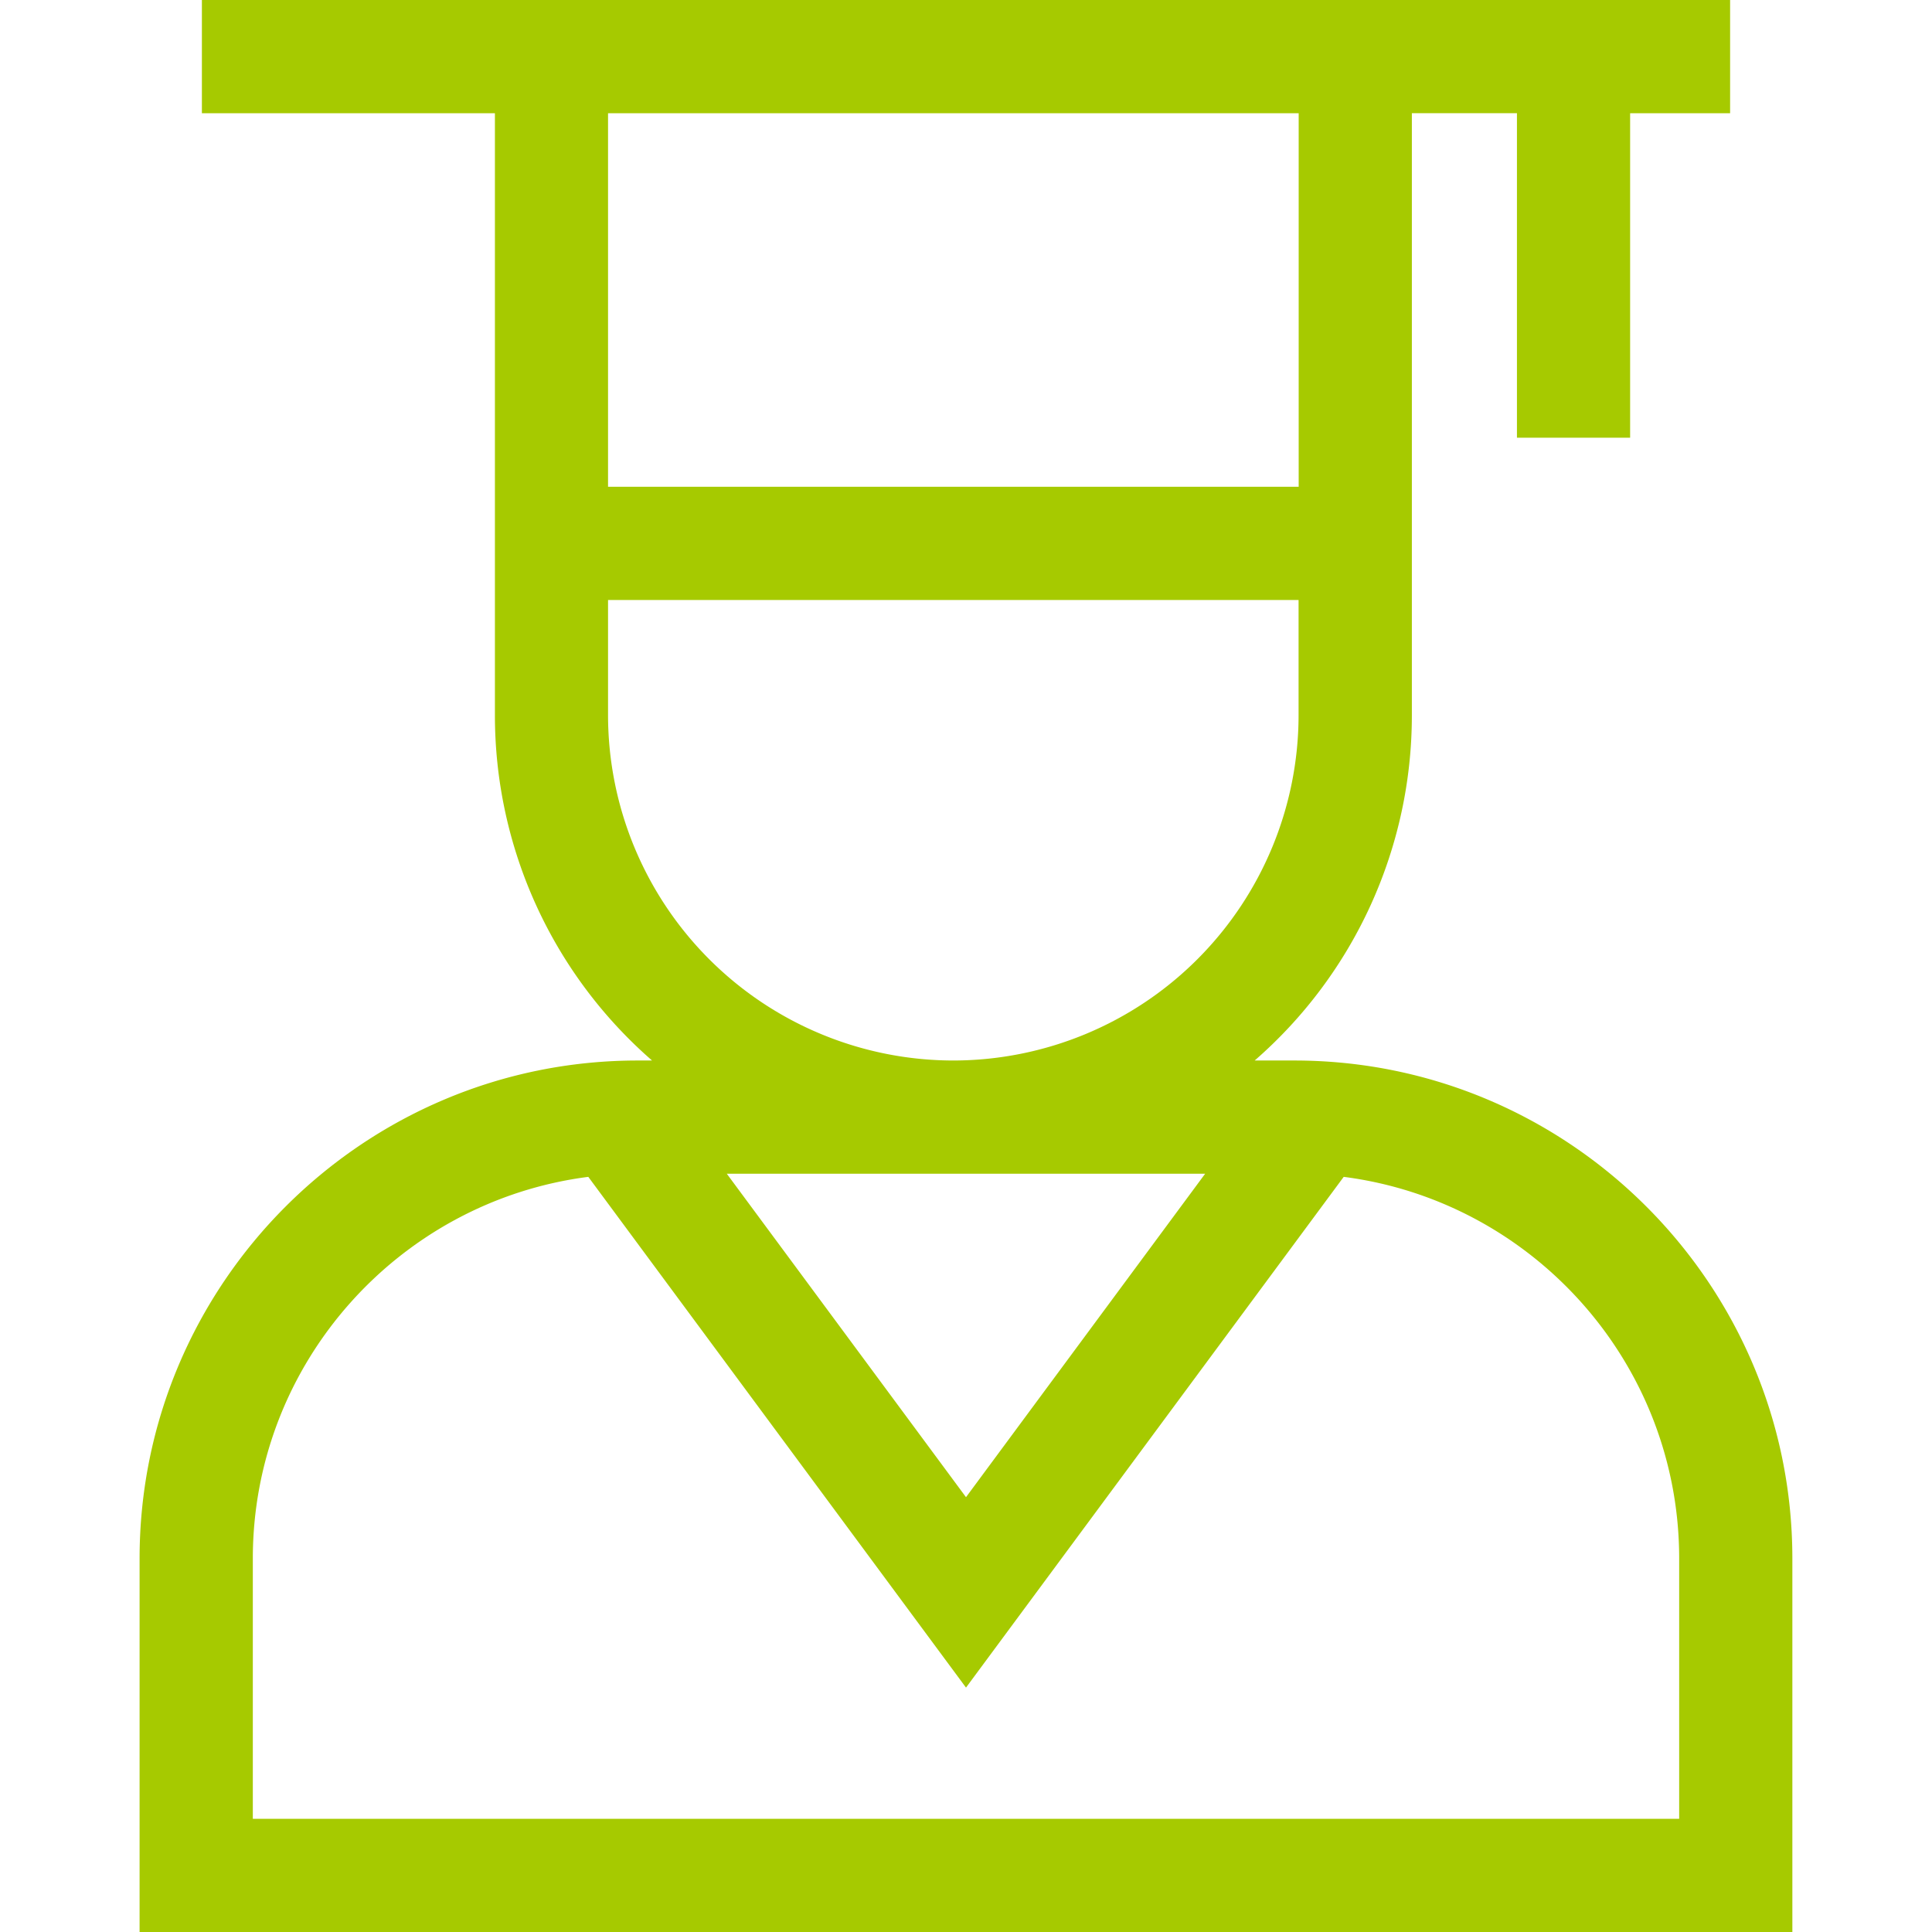
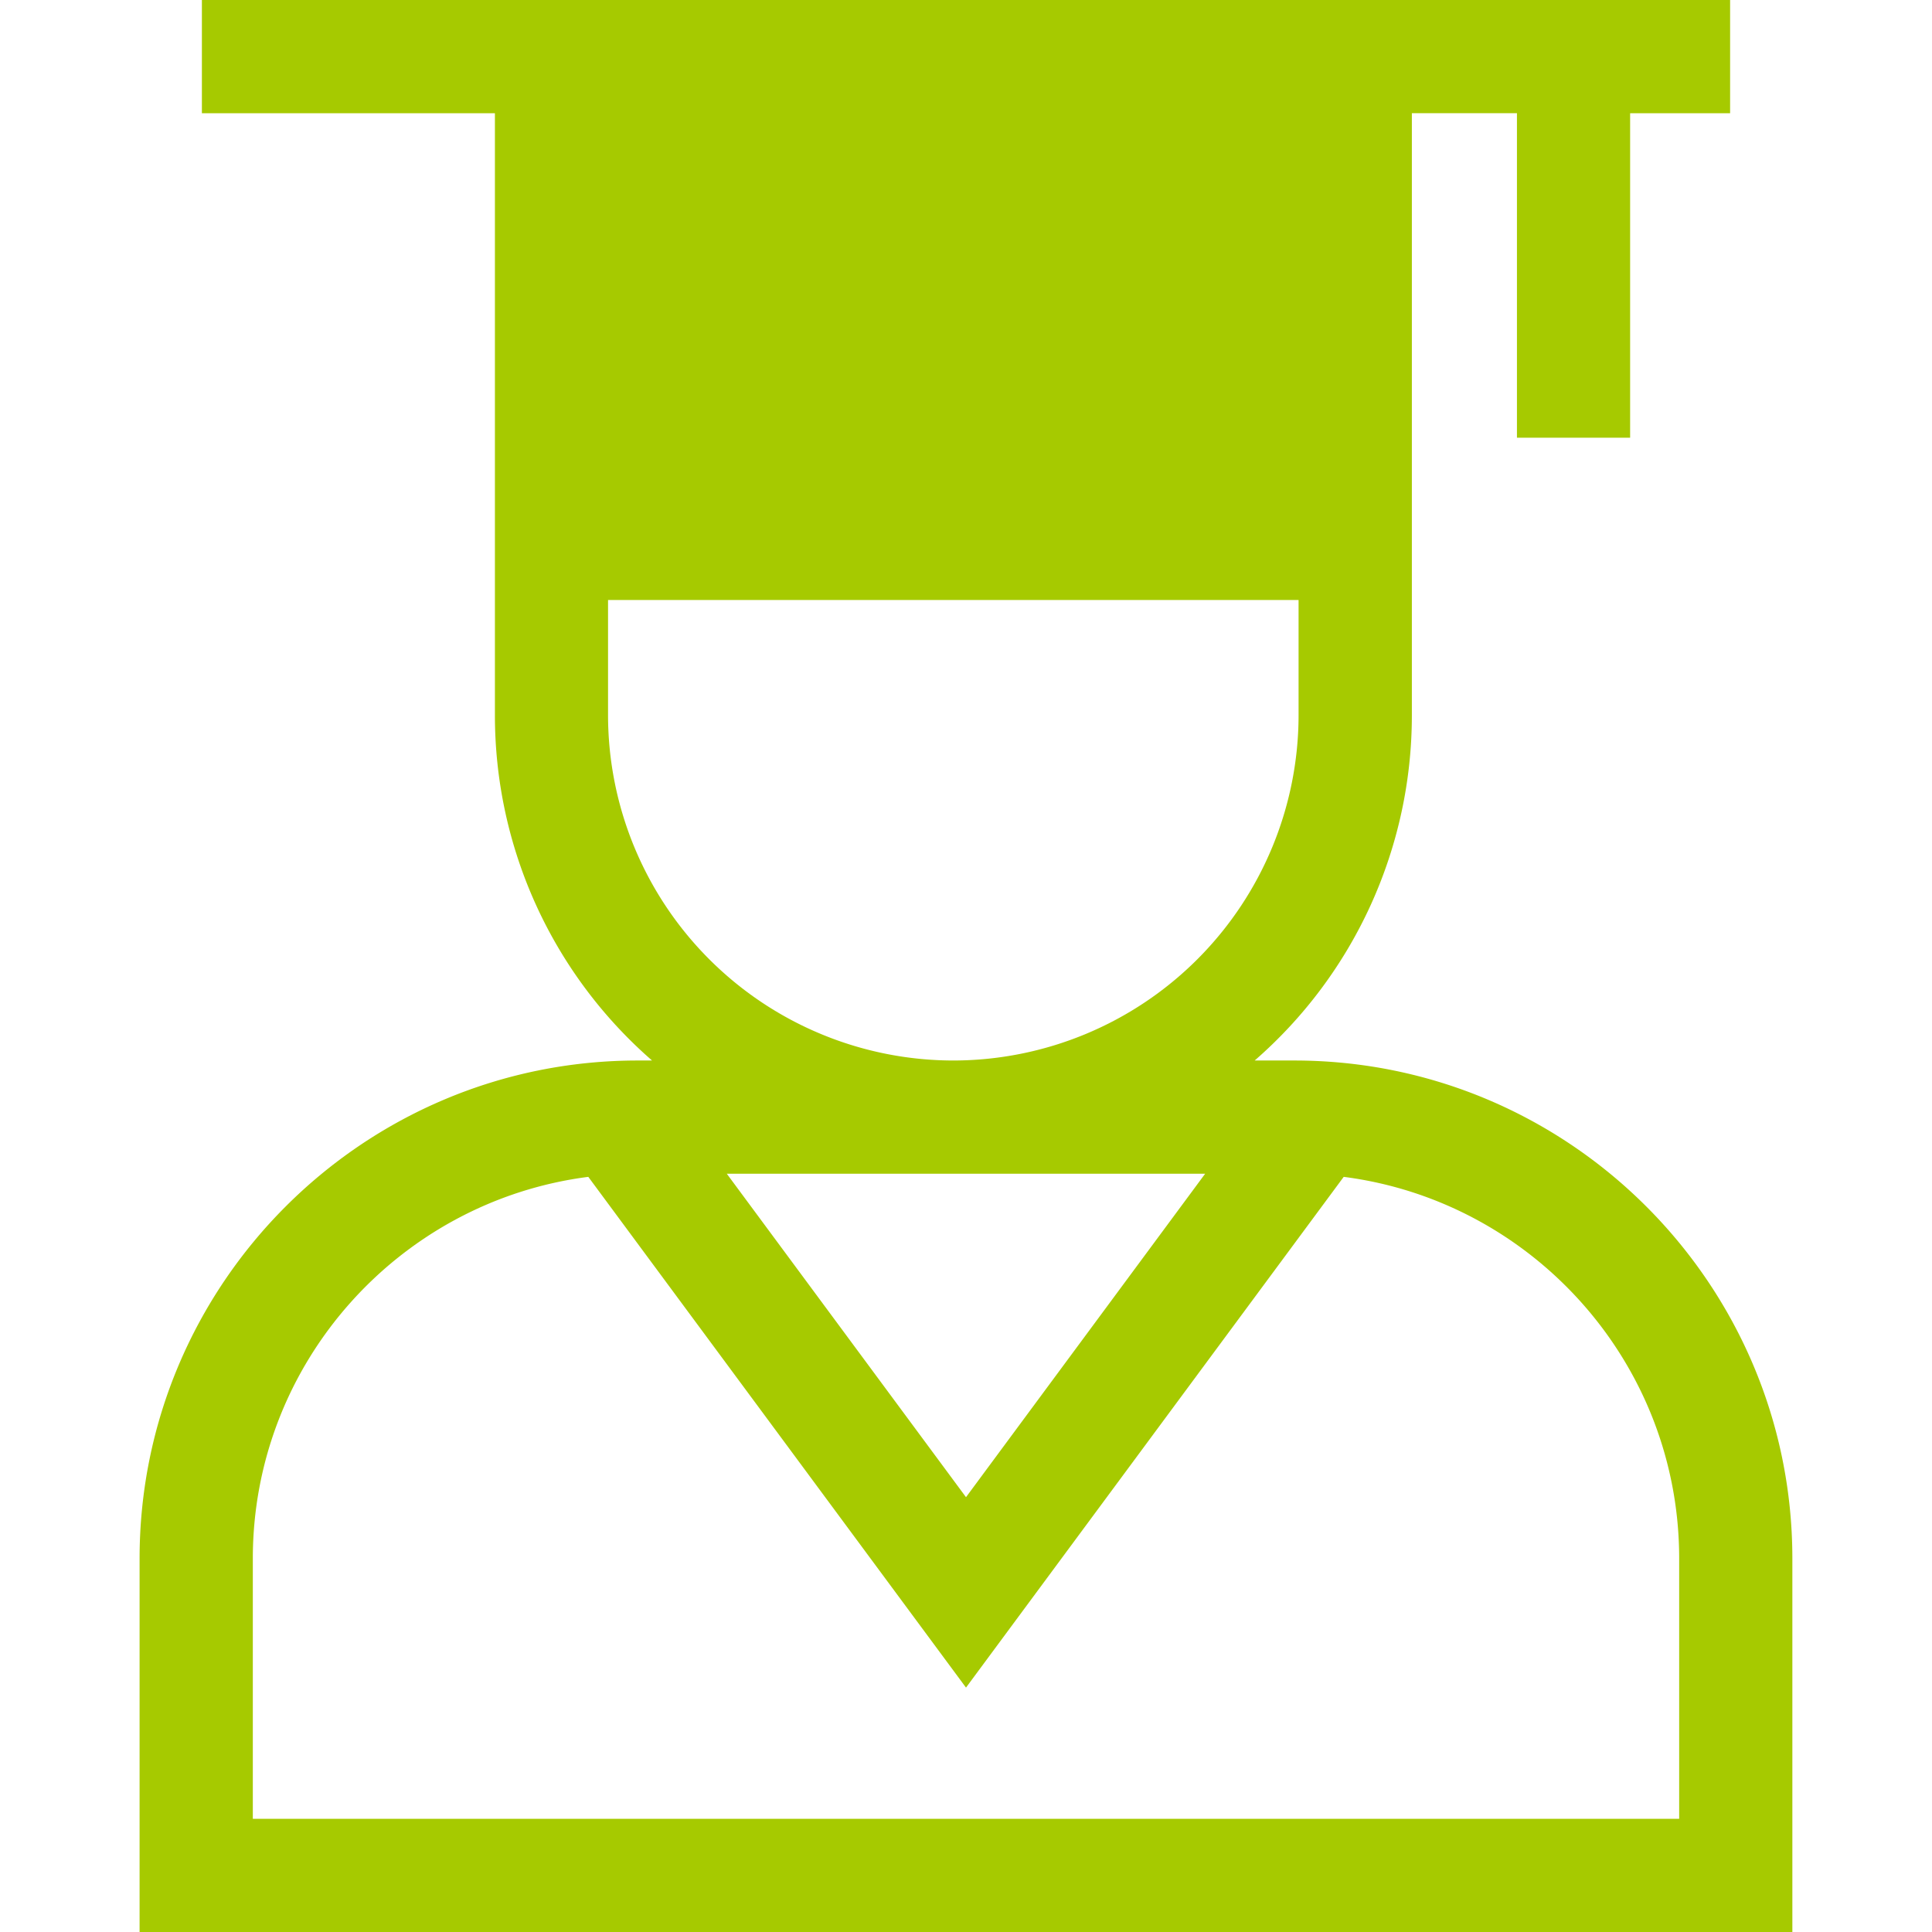
<svg xmlns="http://www.w3.org/2000/svg" width="36" height="36" viewBox="0 0 36 36" fill="none">
-   <path d="M24.119 19.761h-.74a8.525 8.525 0 0 0 2.929-6.433V2.109h1.958v6.047h2.109V2.11h1.863V0H3.762v2.11h5.46v11.218a8.526 8.526 0 0 0 2.928 6.433h-.269c-5.117 0-9.28 4.163-9.28 9.28V36h30.797v-6.96c0-5.116-4.162-9.279-9.28-9.279zm.08-17.652V9.07H11.33V2.11h12.867zM11.33 13.328V11.18h12.867v2.148a6.44 6.44 0 0 1-6.433 6.433 6.44 6.44 0 0 1-6.434-6.433zm11.126 8.543L18 27.898l-4.457-6.027h8.914zm8.832 12.02H4.711v-4.85c0-3.643 2.73-6.66 6.251-7.112L18 31.446l7.038-9.517c3.521.453 6.251 3.47 6.251 7.112v4.85z" fill="#A6CA00" />
+   <path d="M24.119 19.761h-.74a8.525 8.525 0 0 0 2.929-6.433V2.109h1.958v6.047h2.109V2.11h1.863V0H3.762v2.11h5.46v11.218a8.526 8.526 0 0 0 2.928 6.433h-.269c-5.117 0-9.28 4.163-9.28 9.28V36h30.797v-6.96c0-5.116-4.162-9.279-9.28-9.279zm.08-17.652H11.33V2.11h12.867zM11.33 13.328V11.18h12.867v2.148a6.44 6.44 0 0 1-6.433 6.433 6.44 6.44 0 0 1-6.434-6.433zm11.126 8.543L18 27.898l-4.457-6.027h8.914zm8.832 12.02H4.711v-4.85c0-3.643 2.73-6.66 6.251-7.112L18 31.446l7.038-9.517c3.521.453 6.251 3.47 6.251 7.112v4.85z" fill="#A6CA00" />
</svg>